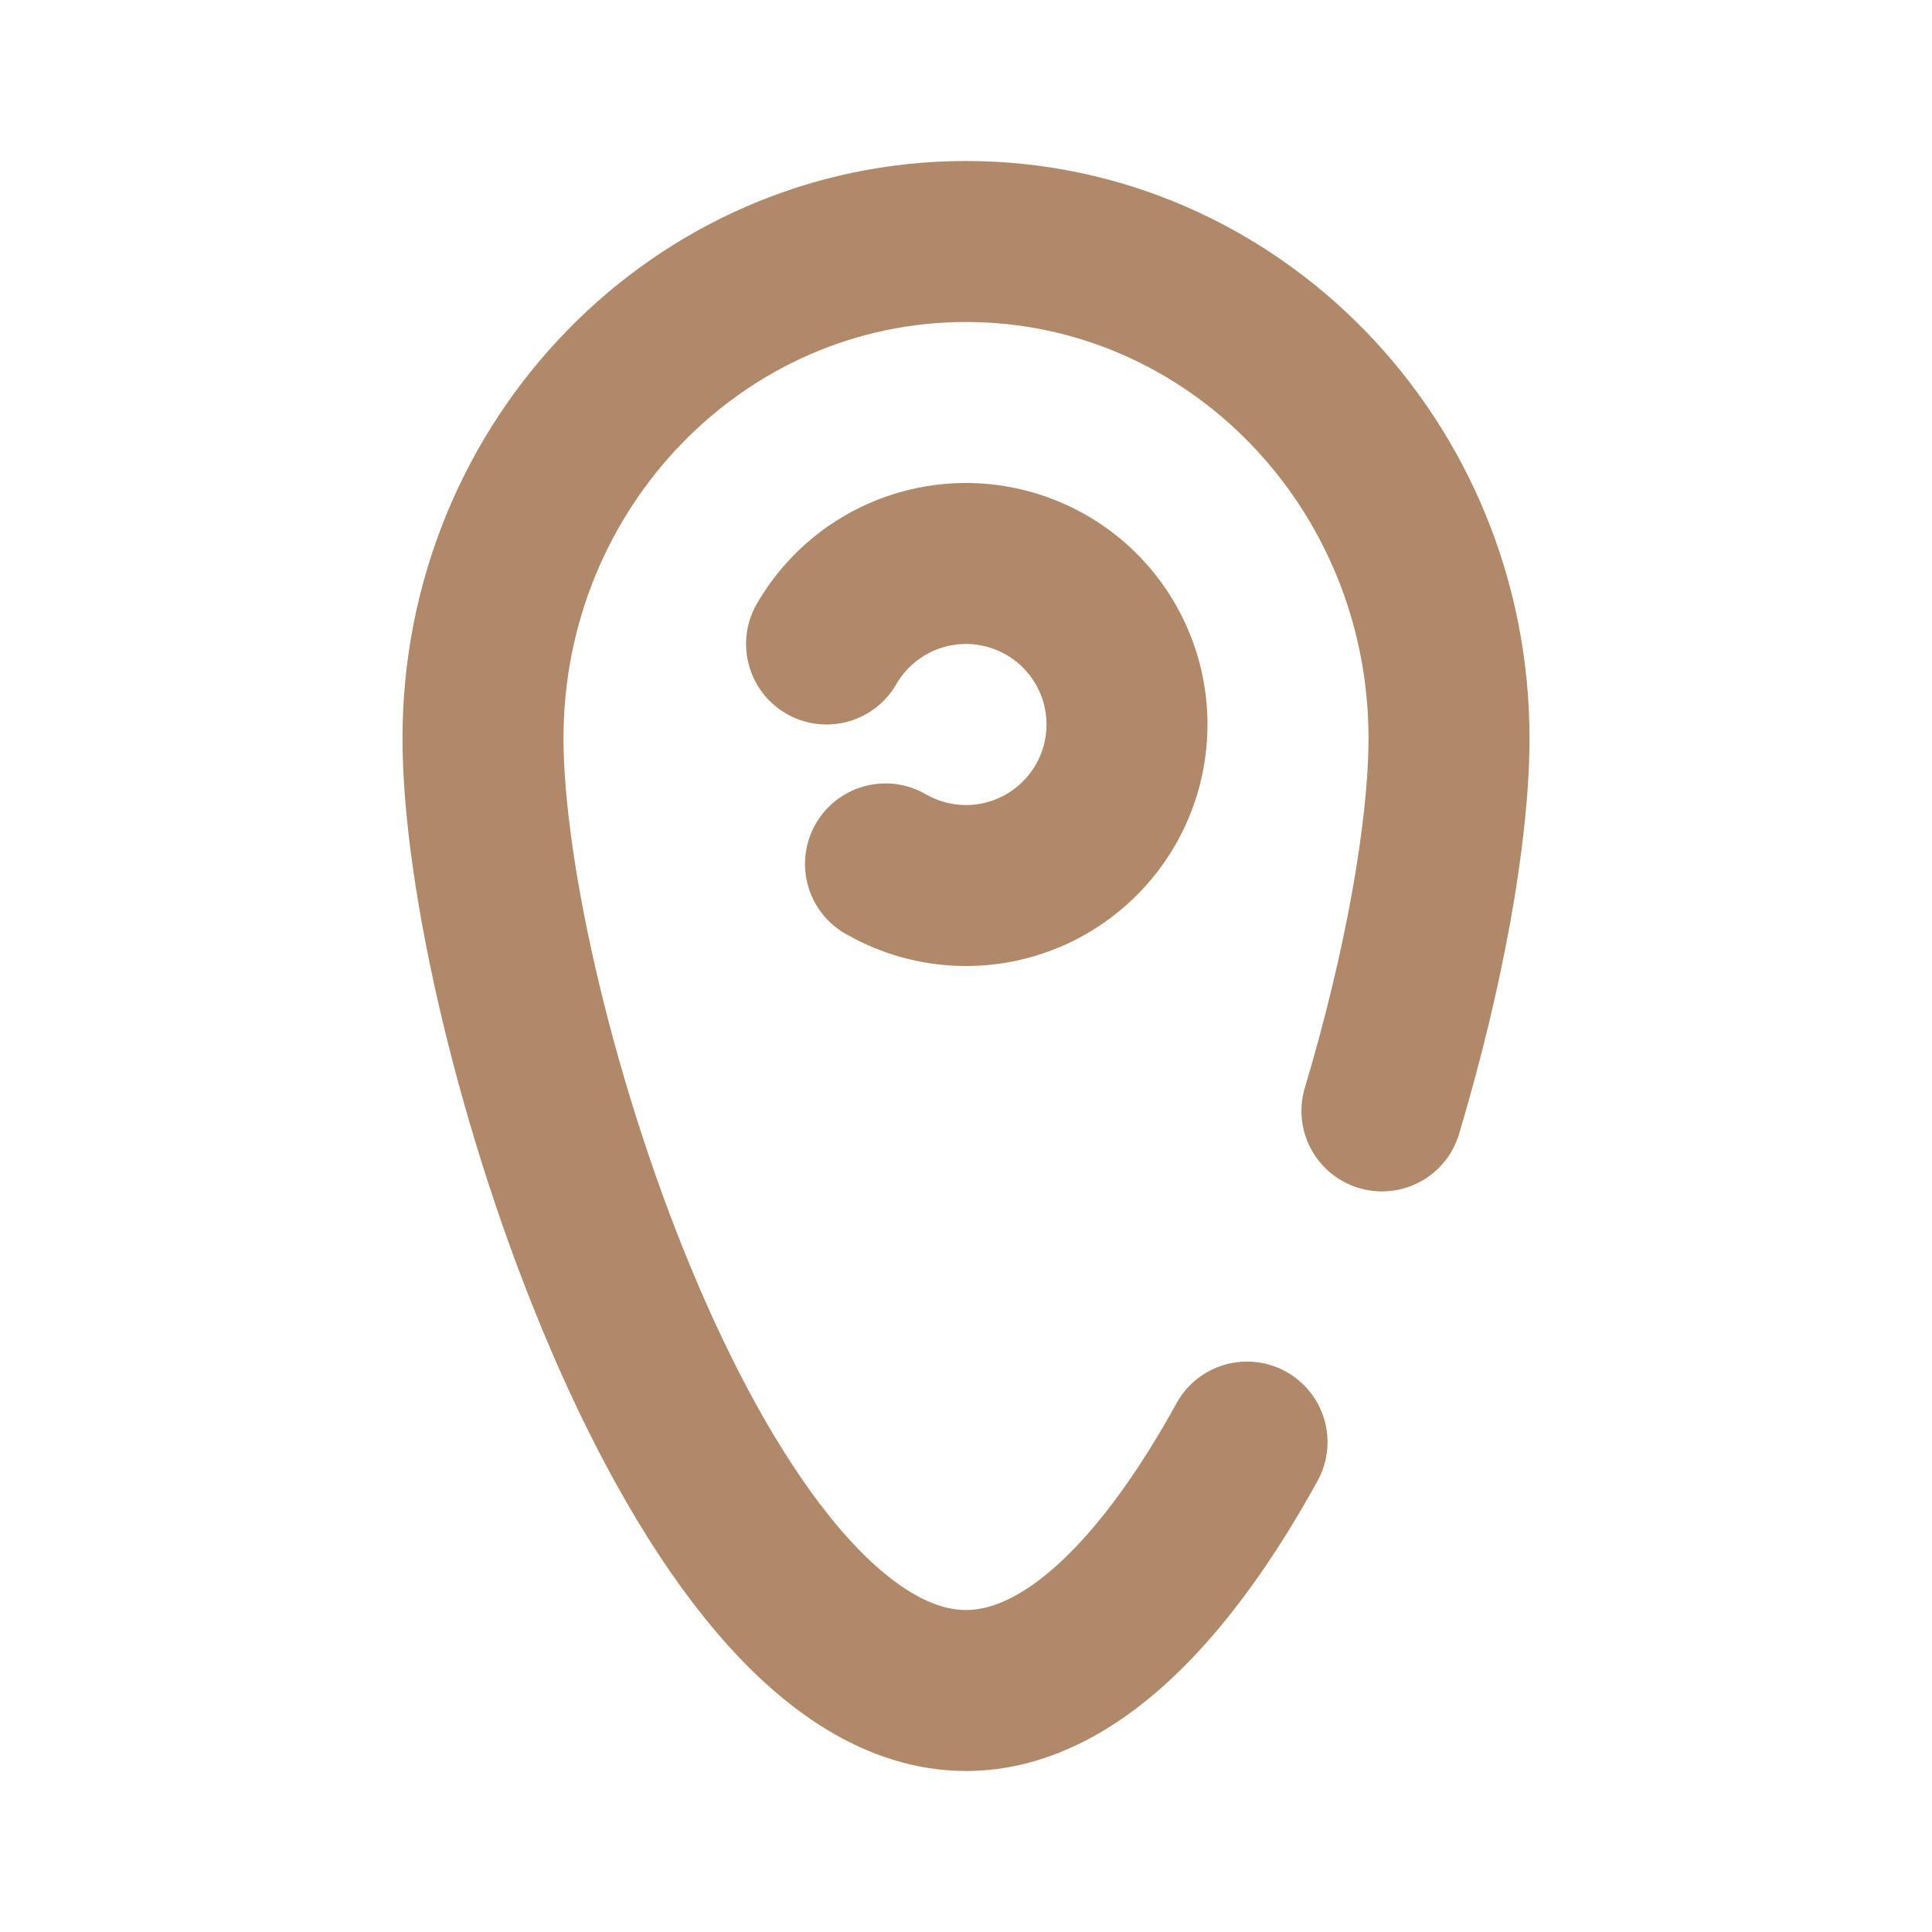
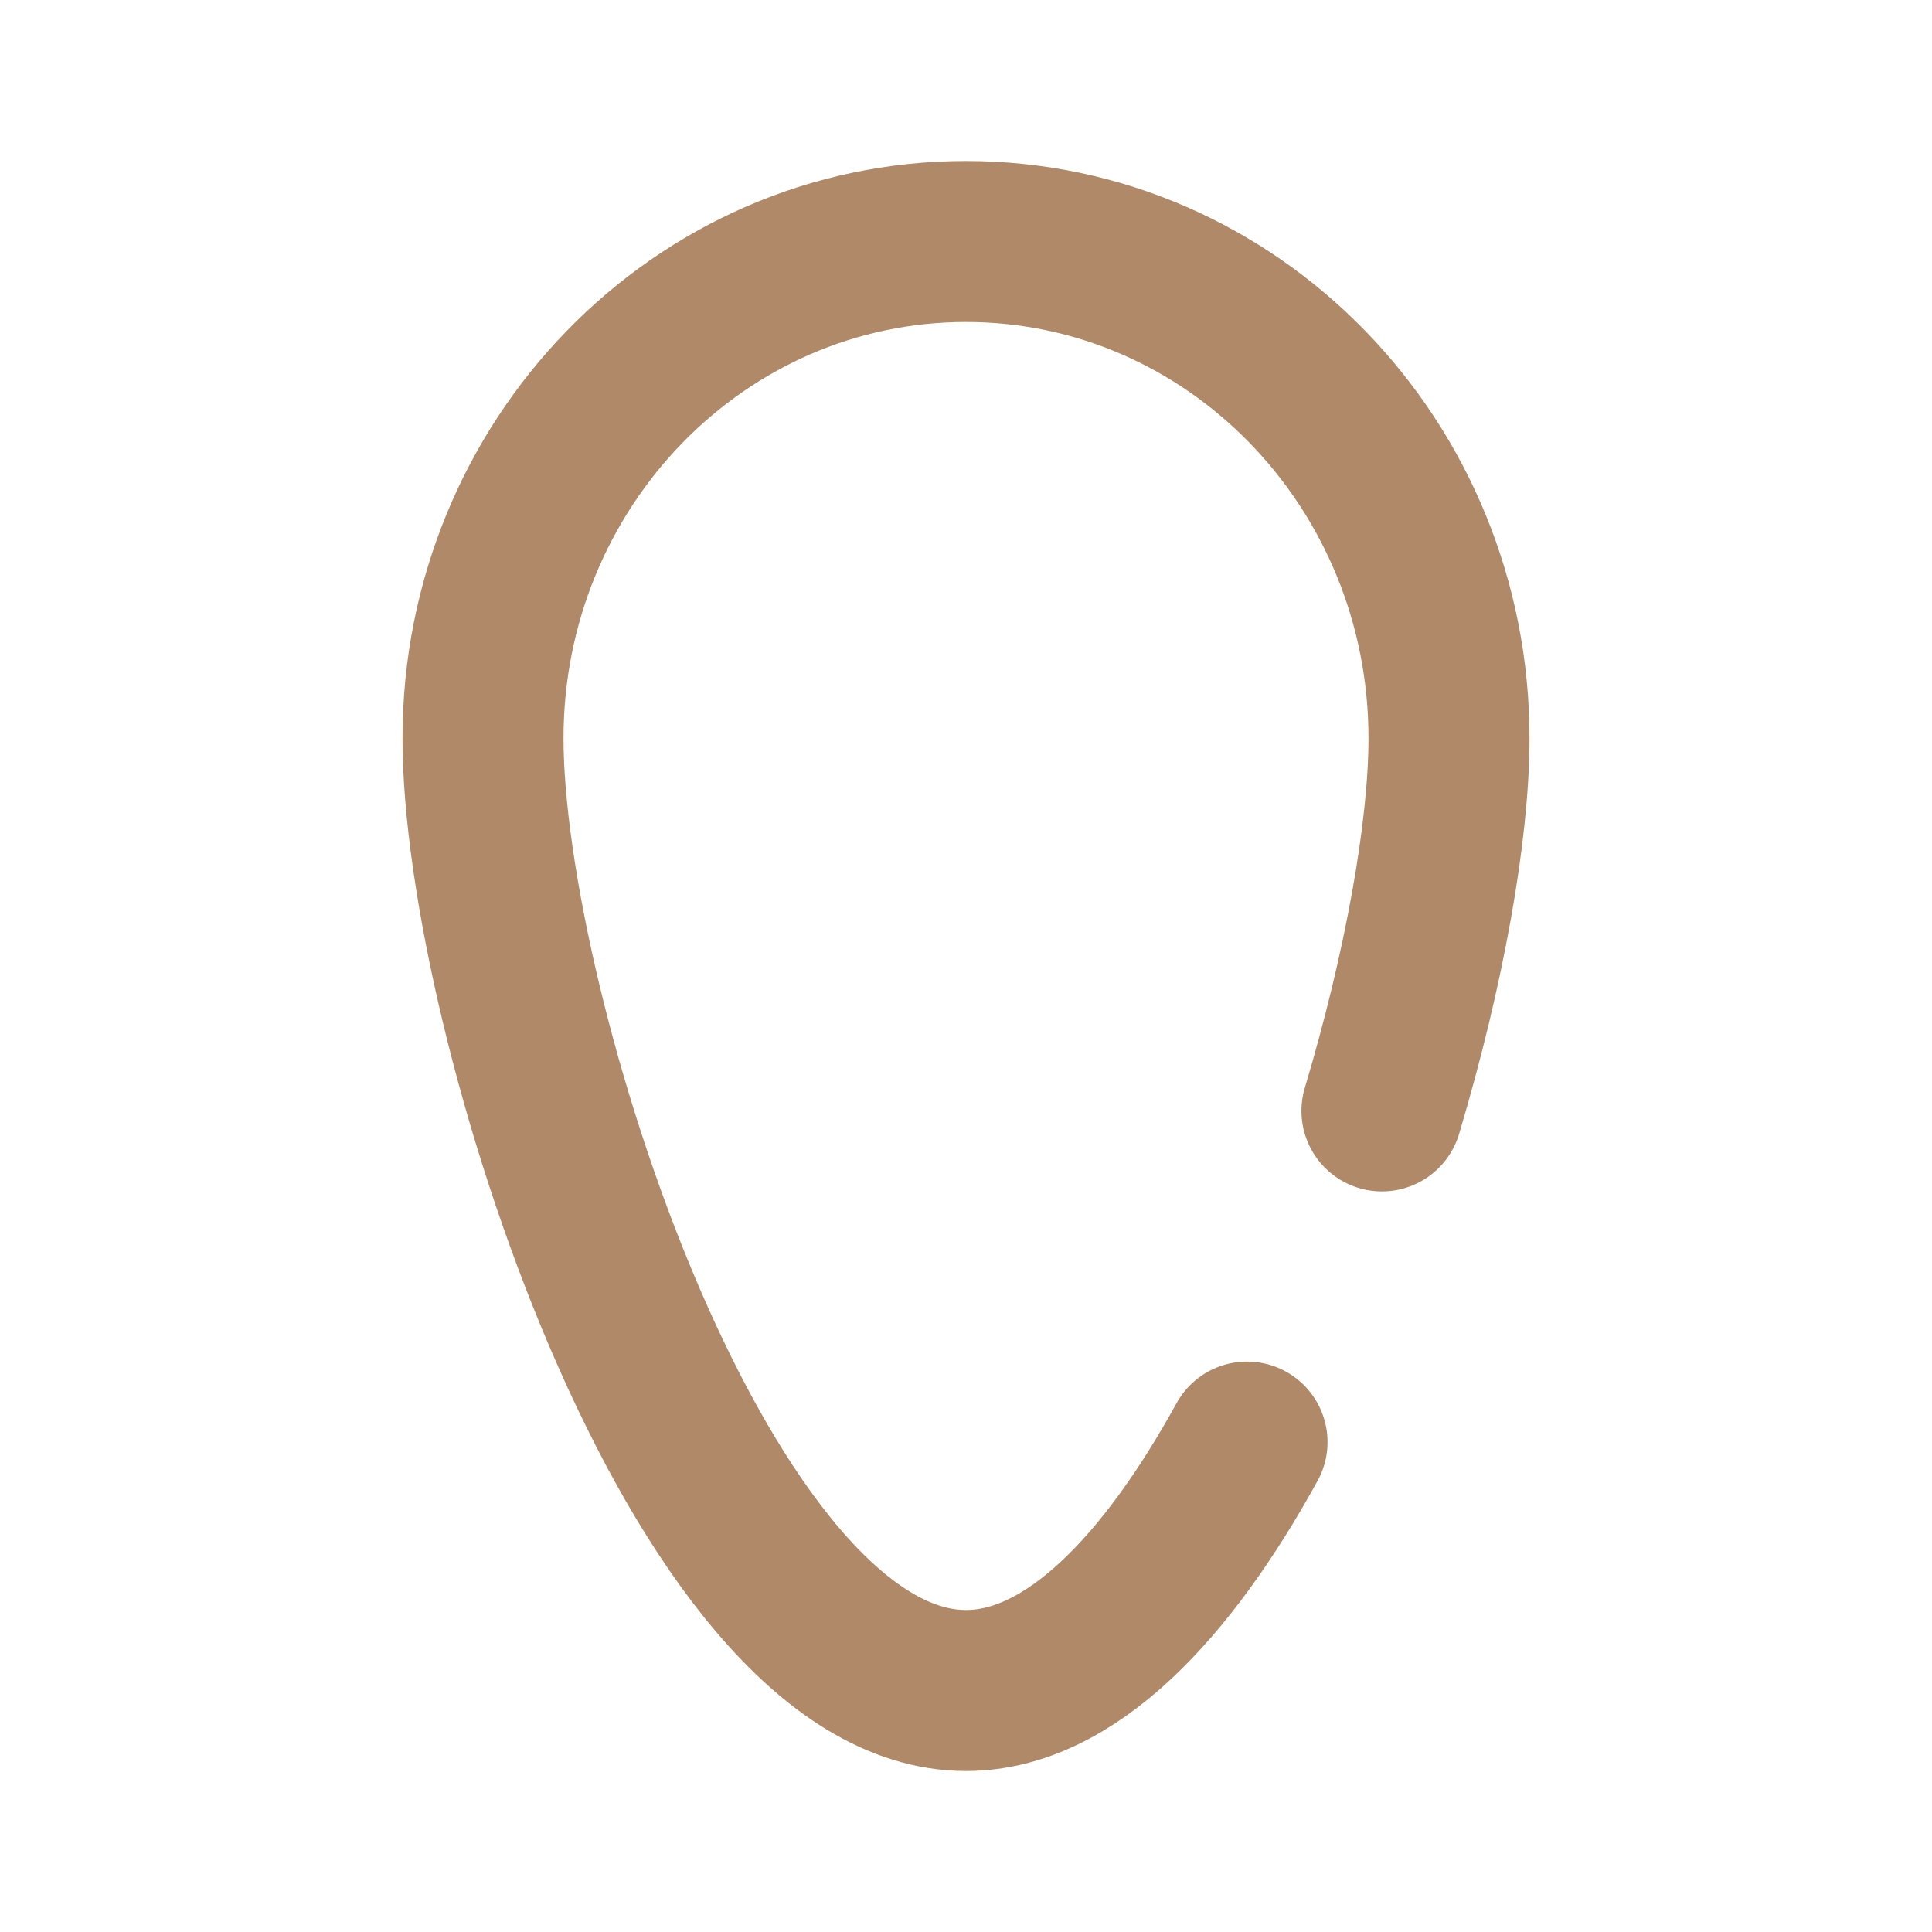
<svg xmlns="http://www.w3.org/2000/svg" width="24" height="24" viewBox="0 0 24 24" fill="none">
-   <path d="M11 10.732C11.343 10.93 11.736 11.022 12.131 10.996C12.525 10.97 12.904 10.828 13.217 10.587C13.531 10.346 13.767 10.017 13.894 9.643C14.021 9.268 14.034 8.864 13.932 8.482C13.829 8.1 13.616 7.757 13.319 7.496C13.021 7.236 12.653 7.069 12.261 7.017C11.869 6.965 11.47 7.031 11.115 7.206C10.761 7.381 10.466 7.657 10.268 8" stroke="#B08968" stroke-width="2" stroke-linecap="round" />
  <path d="M15.491 17.914C14.508 19.7 13.302 21 12 21C8.686 21 6 12.58 6 9.171C6 5.763 8.686 3 12 3C15.314 3 18 5.763 18 9.171C18 10.318 17.696 12.031 17.167 13.8" stroke="#B08968" stroke-width="2" stroke-linecap="round" />
</svg>